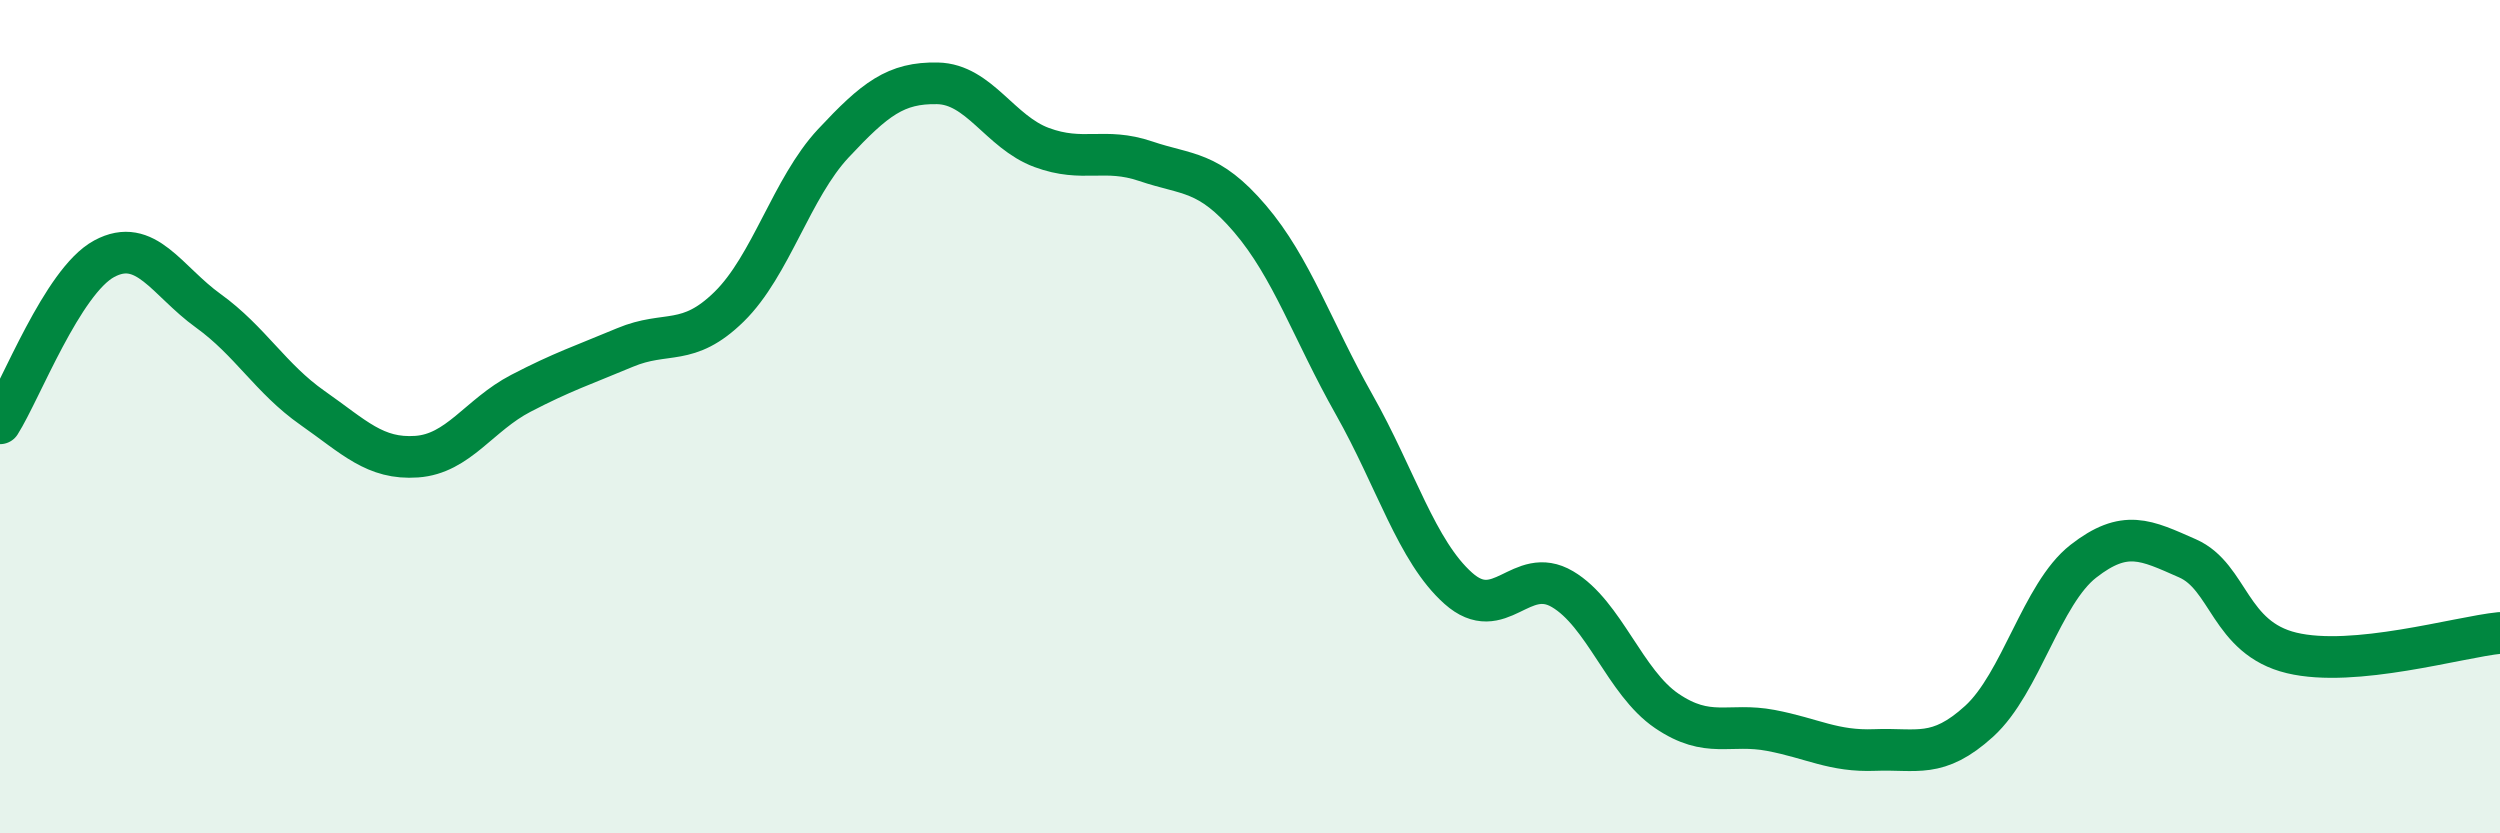
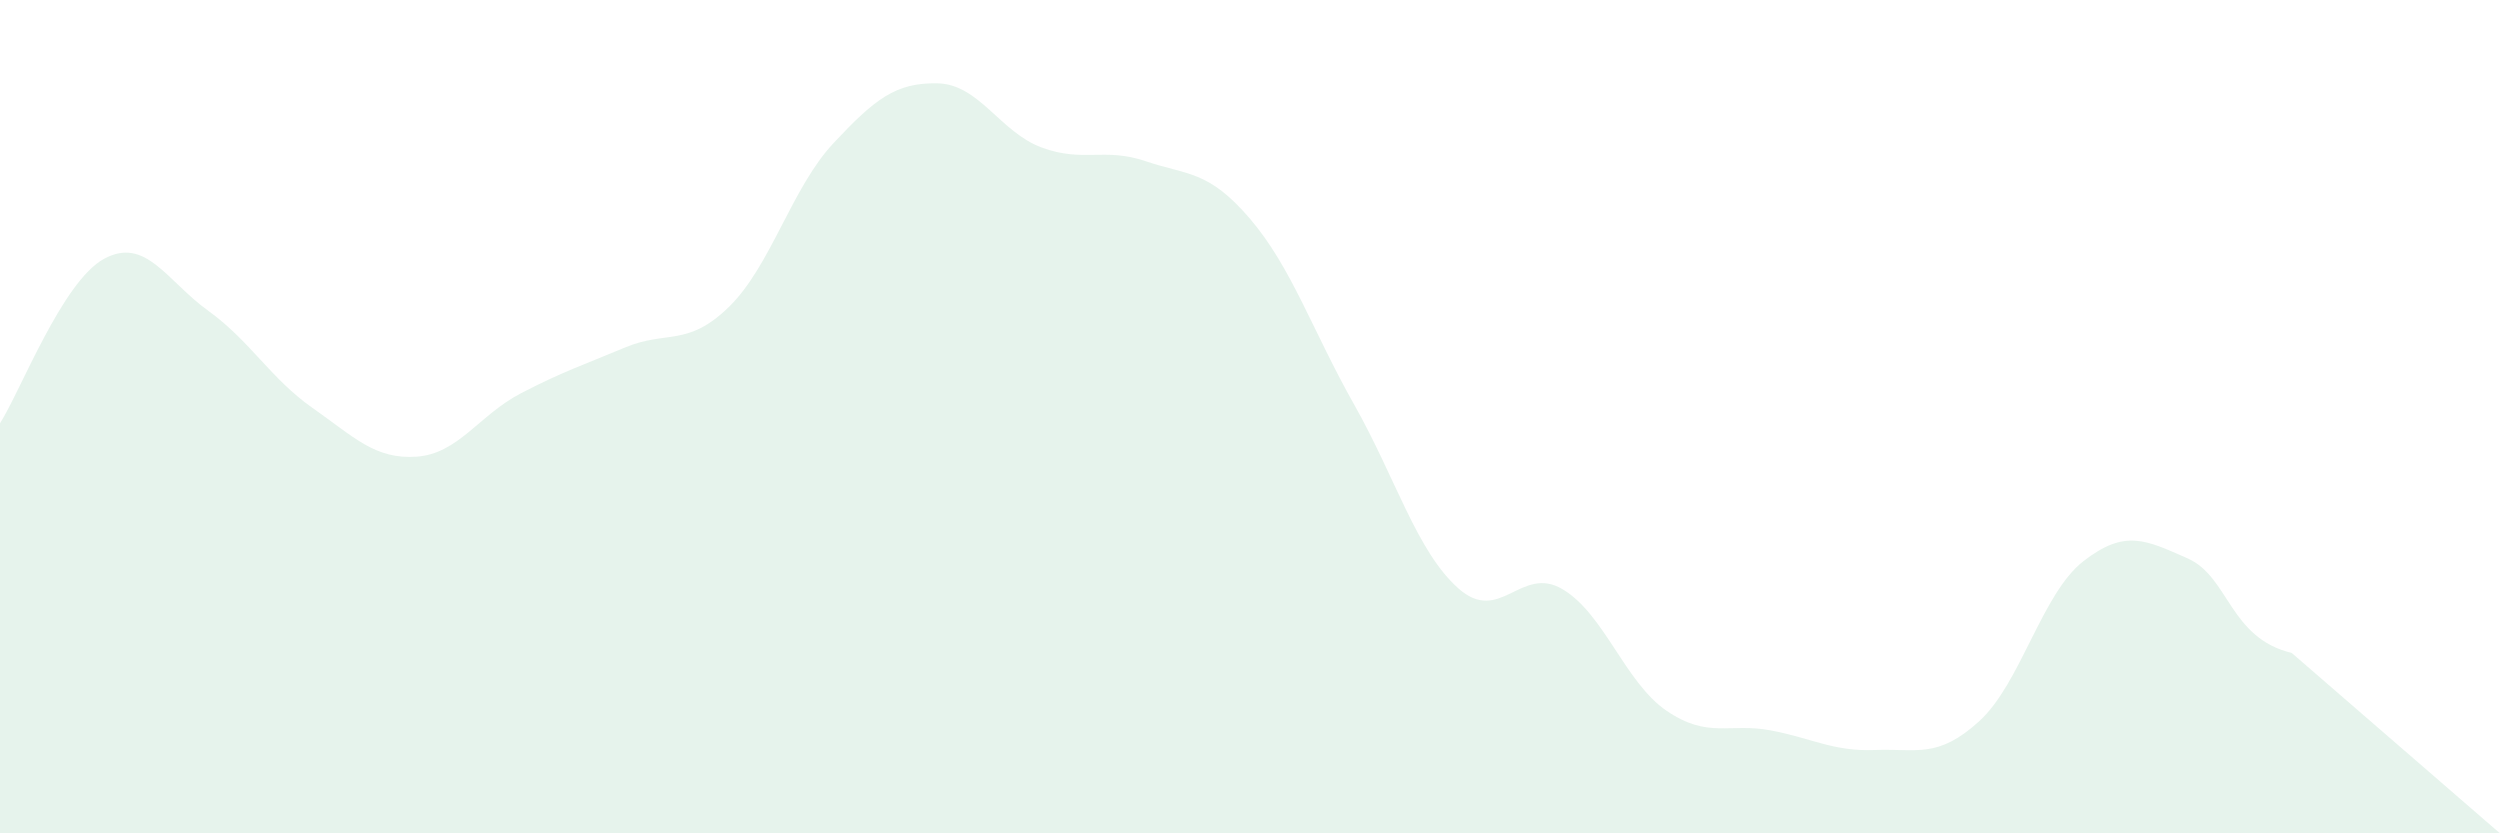
<svg xmlns="http://www.w3.org/2000/svg" width="60" height="20" viewBox="0 0 60 20">
-   <path d="M 0,10.16 C 0.5,9.37 1.5,6.75 2.5,6.21 C 3.5,5.67 4,6.74 5,7.46 C 6,8.18 6.5,9.09 7.5,9.79 C 8.5,10.49 9,11.03 10,10.96 C 11,10.89 11.5,9.96 12.5,9.44 C 13.5,8.92 14,8.76 15,8.34 C 16,7.92 16.5,8.34 17.5,7.36 C 18.5,6.38 19,4.51 20,3.44 C 21,2.37 21.5,1.98 22.5,2 C 23.5,2.02 24,3.17 25,3.54 C 26,3.91 26.5,3.53 27.5,3.87 C 28.5,4.21 29,4.08 30,5.25 C 31,6.42 31.5,7.94 32.5,9.71 C 33.5,11.48 34,13.23 35,14.12 C 36,15.01 36.5,13.55 37.5,14.14 C 38.5,14.73 39,16.38 40,17.06 C 41,17.74 41.5,17.34 42.5,17.53 C 43.5,17.72 44,18.04 45,18 C 46,17.96 46.5,18.22 47.5,17.31 C 48.5,16.4 49,14.25 50,13.47 C 51,12.69 51.5,12.96 52.5,13.4 C 53.5,13.84 53.5,15.31 55,15.67 C 56.5,16.03 59,15.29 60,15.19L60 20L0 20Z" fill="#008740" opacity="0.1" stroke-linecap="round" stroke-linejoin="round" />
-   <path d="M 0,10.16 C 0.5,9.37 1.5,6.75 2.5,6.21 C 3.5,5.67 4,6.74 5,7.46 C 6,8.18 6.5,9.09 7.5,9.79 C 8.5,10.49 9,11.03 10,10.96 C 11,10.89 11.5,9.96 12.5,9.44 C 13.5,8.92 14,8.76 15,8.34 C 16,7.92 16.5,8.34 17.5,7.36 C 18.5,6.38 19,4.51 20,3.44 C 21,2.37 21.5,1.98 22.5,2 C 23.5,2.02 24,3.17 25,3.54 C 26,3.91 26.5,3.53 27.5,3.87 C 28.5,4.21 29,4.08 30,5.25 C 31,6.42 31.5,7.94 32.5,9.71 C 33.5,11.48 34,13.23 35,14.12 C 36,15.01 36.5,13.55 37.5,14.14 C 38.5,14.73 39,16.38 40,17.06 C 41,17.74 41.5,17.34 42.5,17.53 C 43.5,17.72 44,18.04 45,18 C 46,17.96 46.5,18.22 47.5,17.31 C 48.5,16.4 49,14.25 50,13.47 C 51,12.69 51.5,12.96 52.5,13.4 C 53.5,13.84 53.5,15.31 55,15.67 C 56.5,16.03 59,15.29 60,15.19" stroke="#008740" stroke-width="1" fill="none" stroke-linecap="round" stroke-linejoin="round" />
+   <path d="M 0,10.16 C 0.5,9.37 1.5,6.75 2.5,6.21 C 3.5,5.67 4,6.74 5,7.46 C 6,8.18 6.5,9.09 7.5,9.79 C 8.5,10.49 9,11.03 10,10.96 C 11,10.89 11.5,9.96 12.5,9.44 C 13.5,8.92 14,8.76 15,8.34 C 16,7.92 16.5,8.34 17.5,7.36 C 18.5,6.38 19,4.51 20,3.44 C 21,2.37 21.5,1.98 22.5,2 C 23.5,2.02 24,3.17 25,3.54 C 26,3.91 26.5,3.53 27.5,3.87 C 28.5,4.21 29,4.08 30,5.25 C 31,6.42 31.5,7.94 32.5,9.71 C 33.5,11.48 34,13.23 35,14.12 C 36,15.01 36.5,13.55 37.5,14.14 C 38.5,14.73 39,16.38 40,17.06 C 41,17.74 41.5,17.34 42.5,17.53 C 43.5,17.72 44,18.04 45,18 C 46,17.96 46.5,18.22 47.5,17.31 C 48.5,16.4 49,14.25 50,13.47 C 51,12.69 51.5,12.96 52.5,13.4 C 53.5,13.84 53.5,15.31 55,15.67 L60 20L0 20Z" fill="#008740" opacity="0.1" stroke-linecap="round" stroke-linejoin="round" />
</svg>